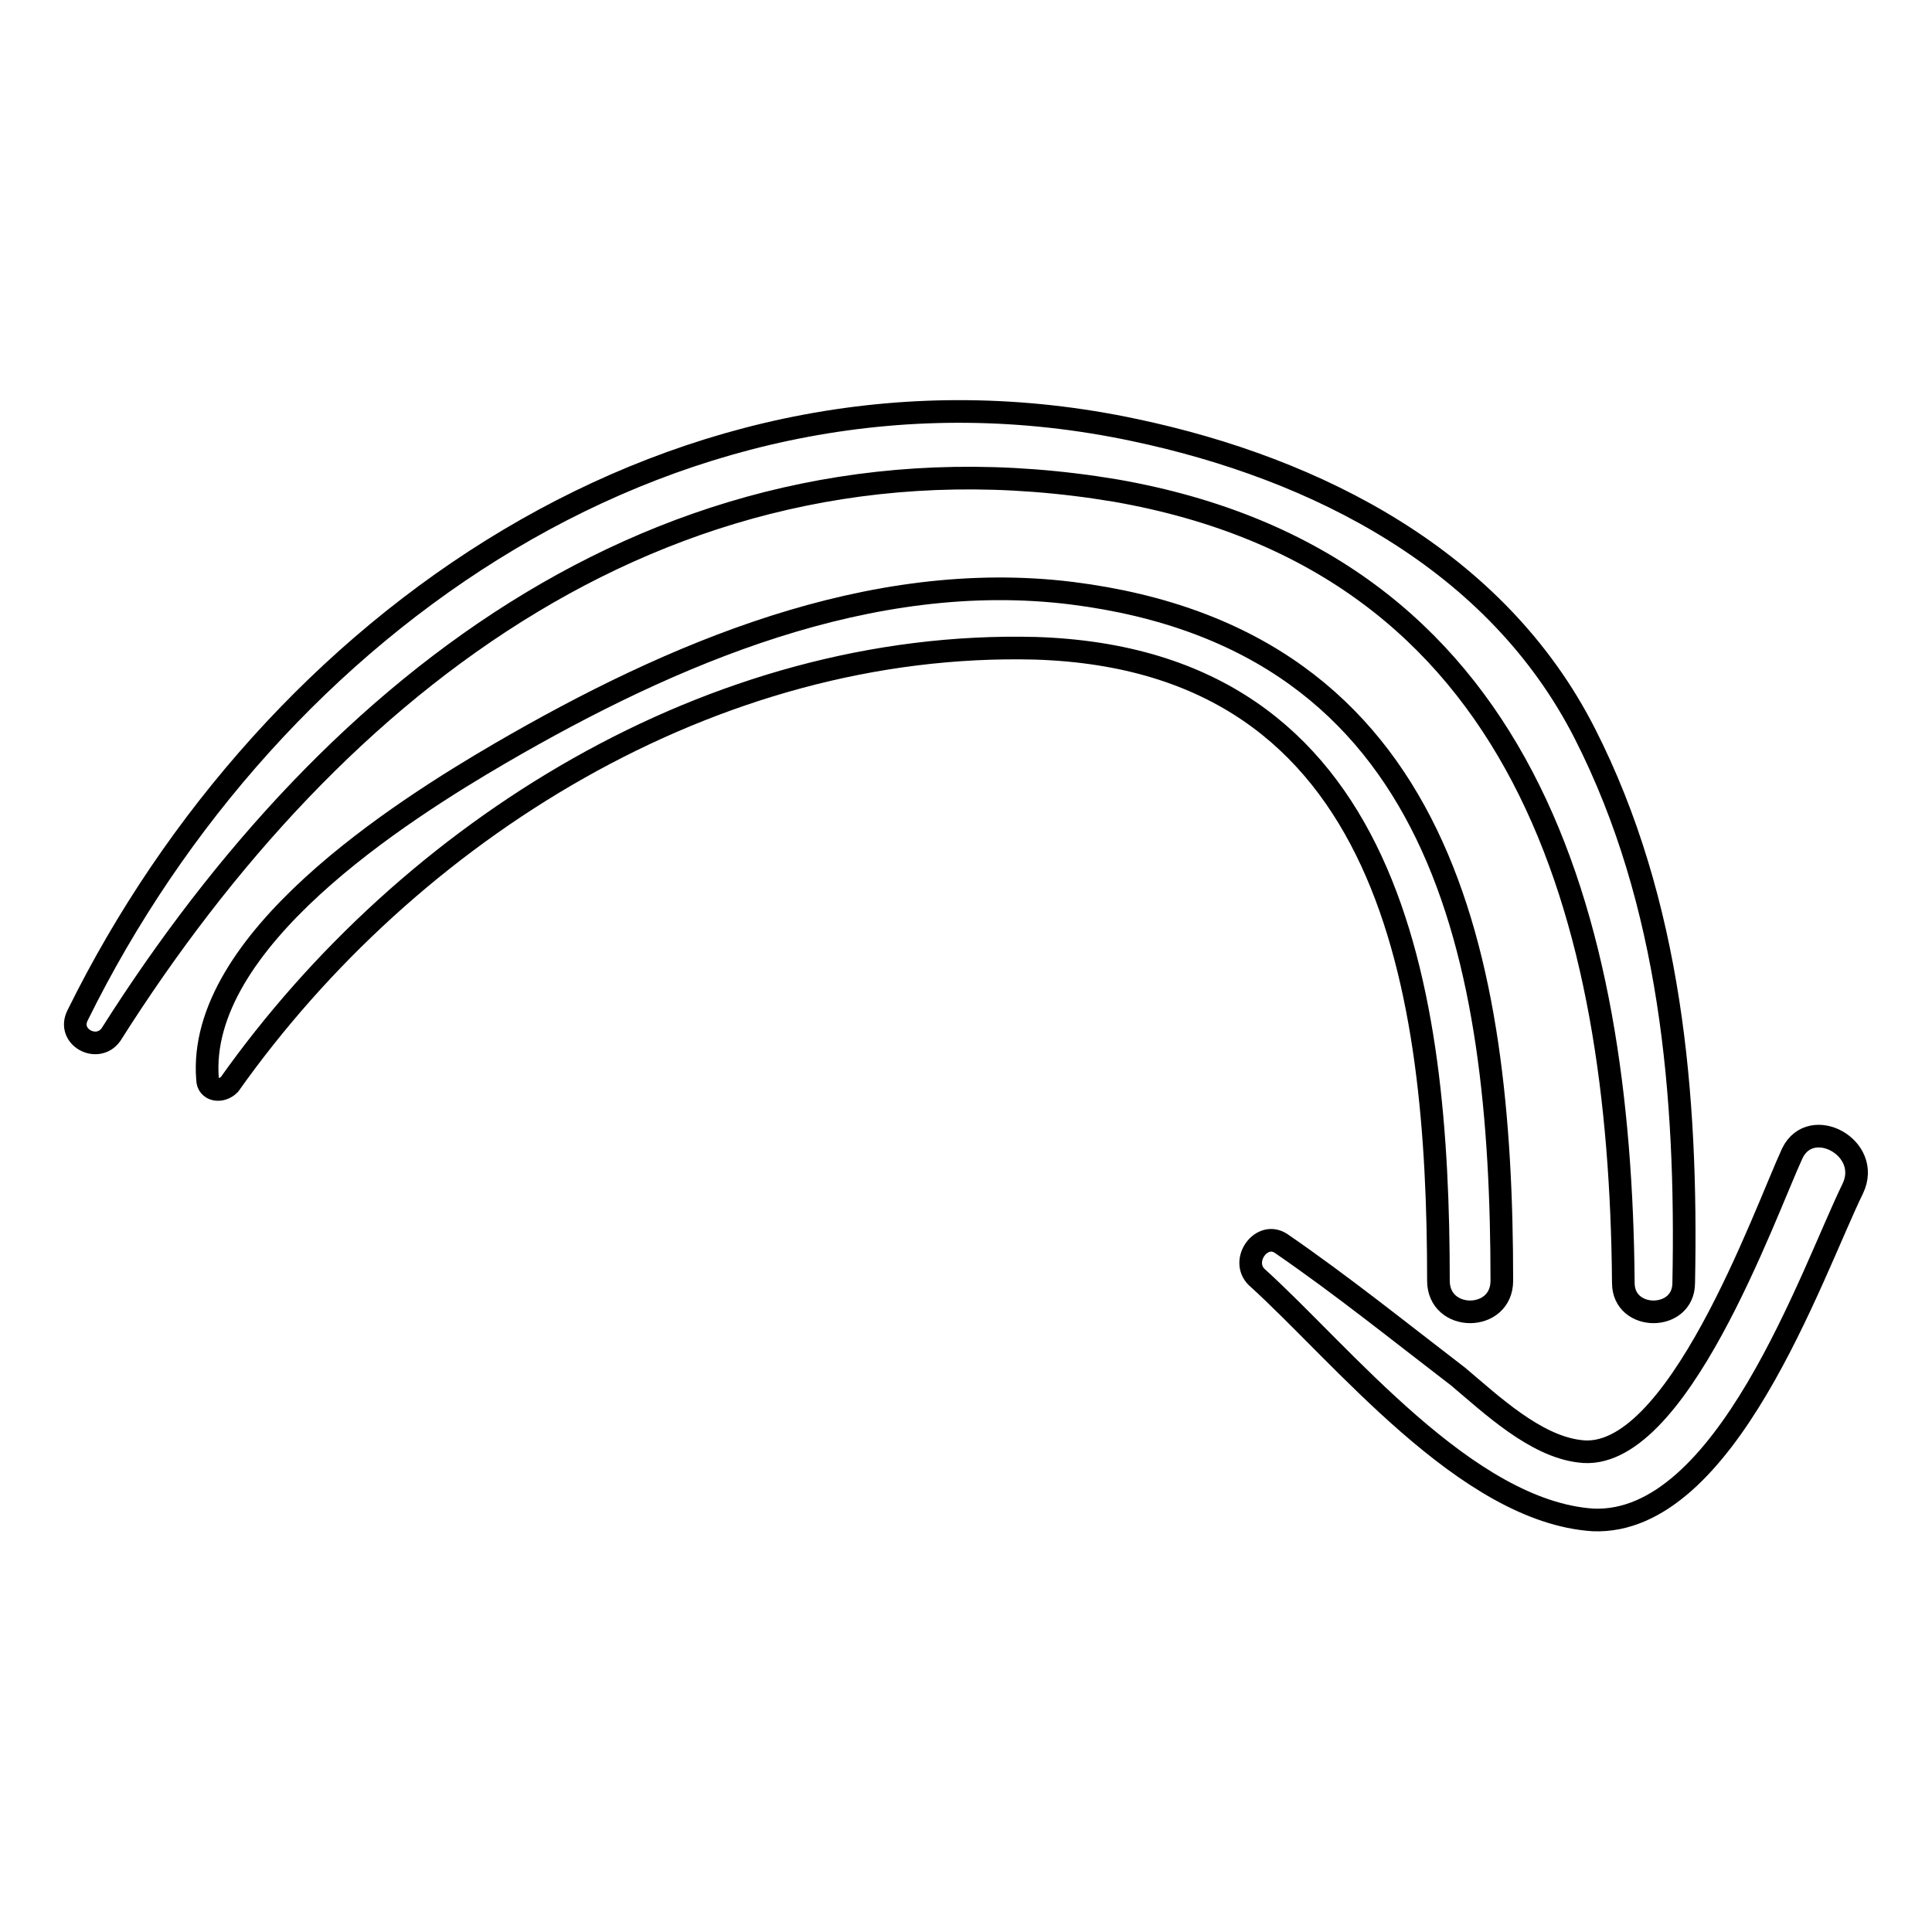
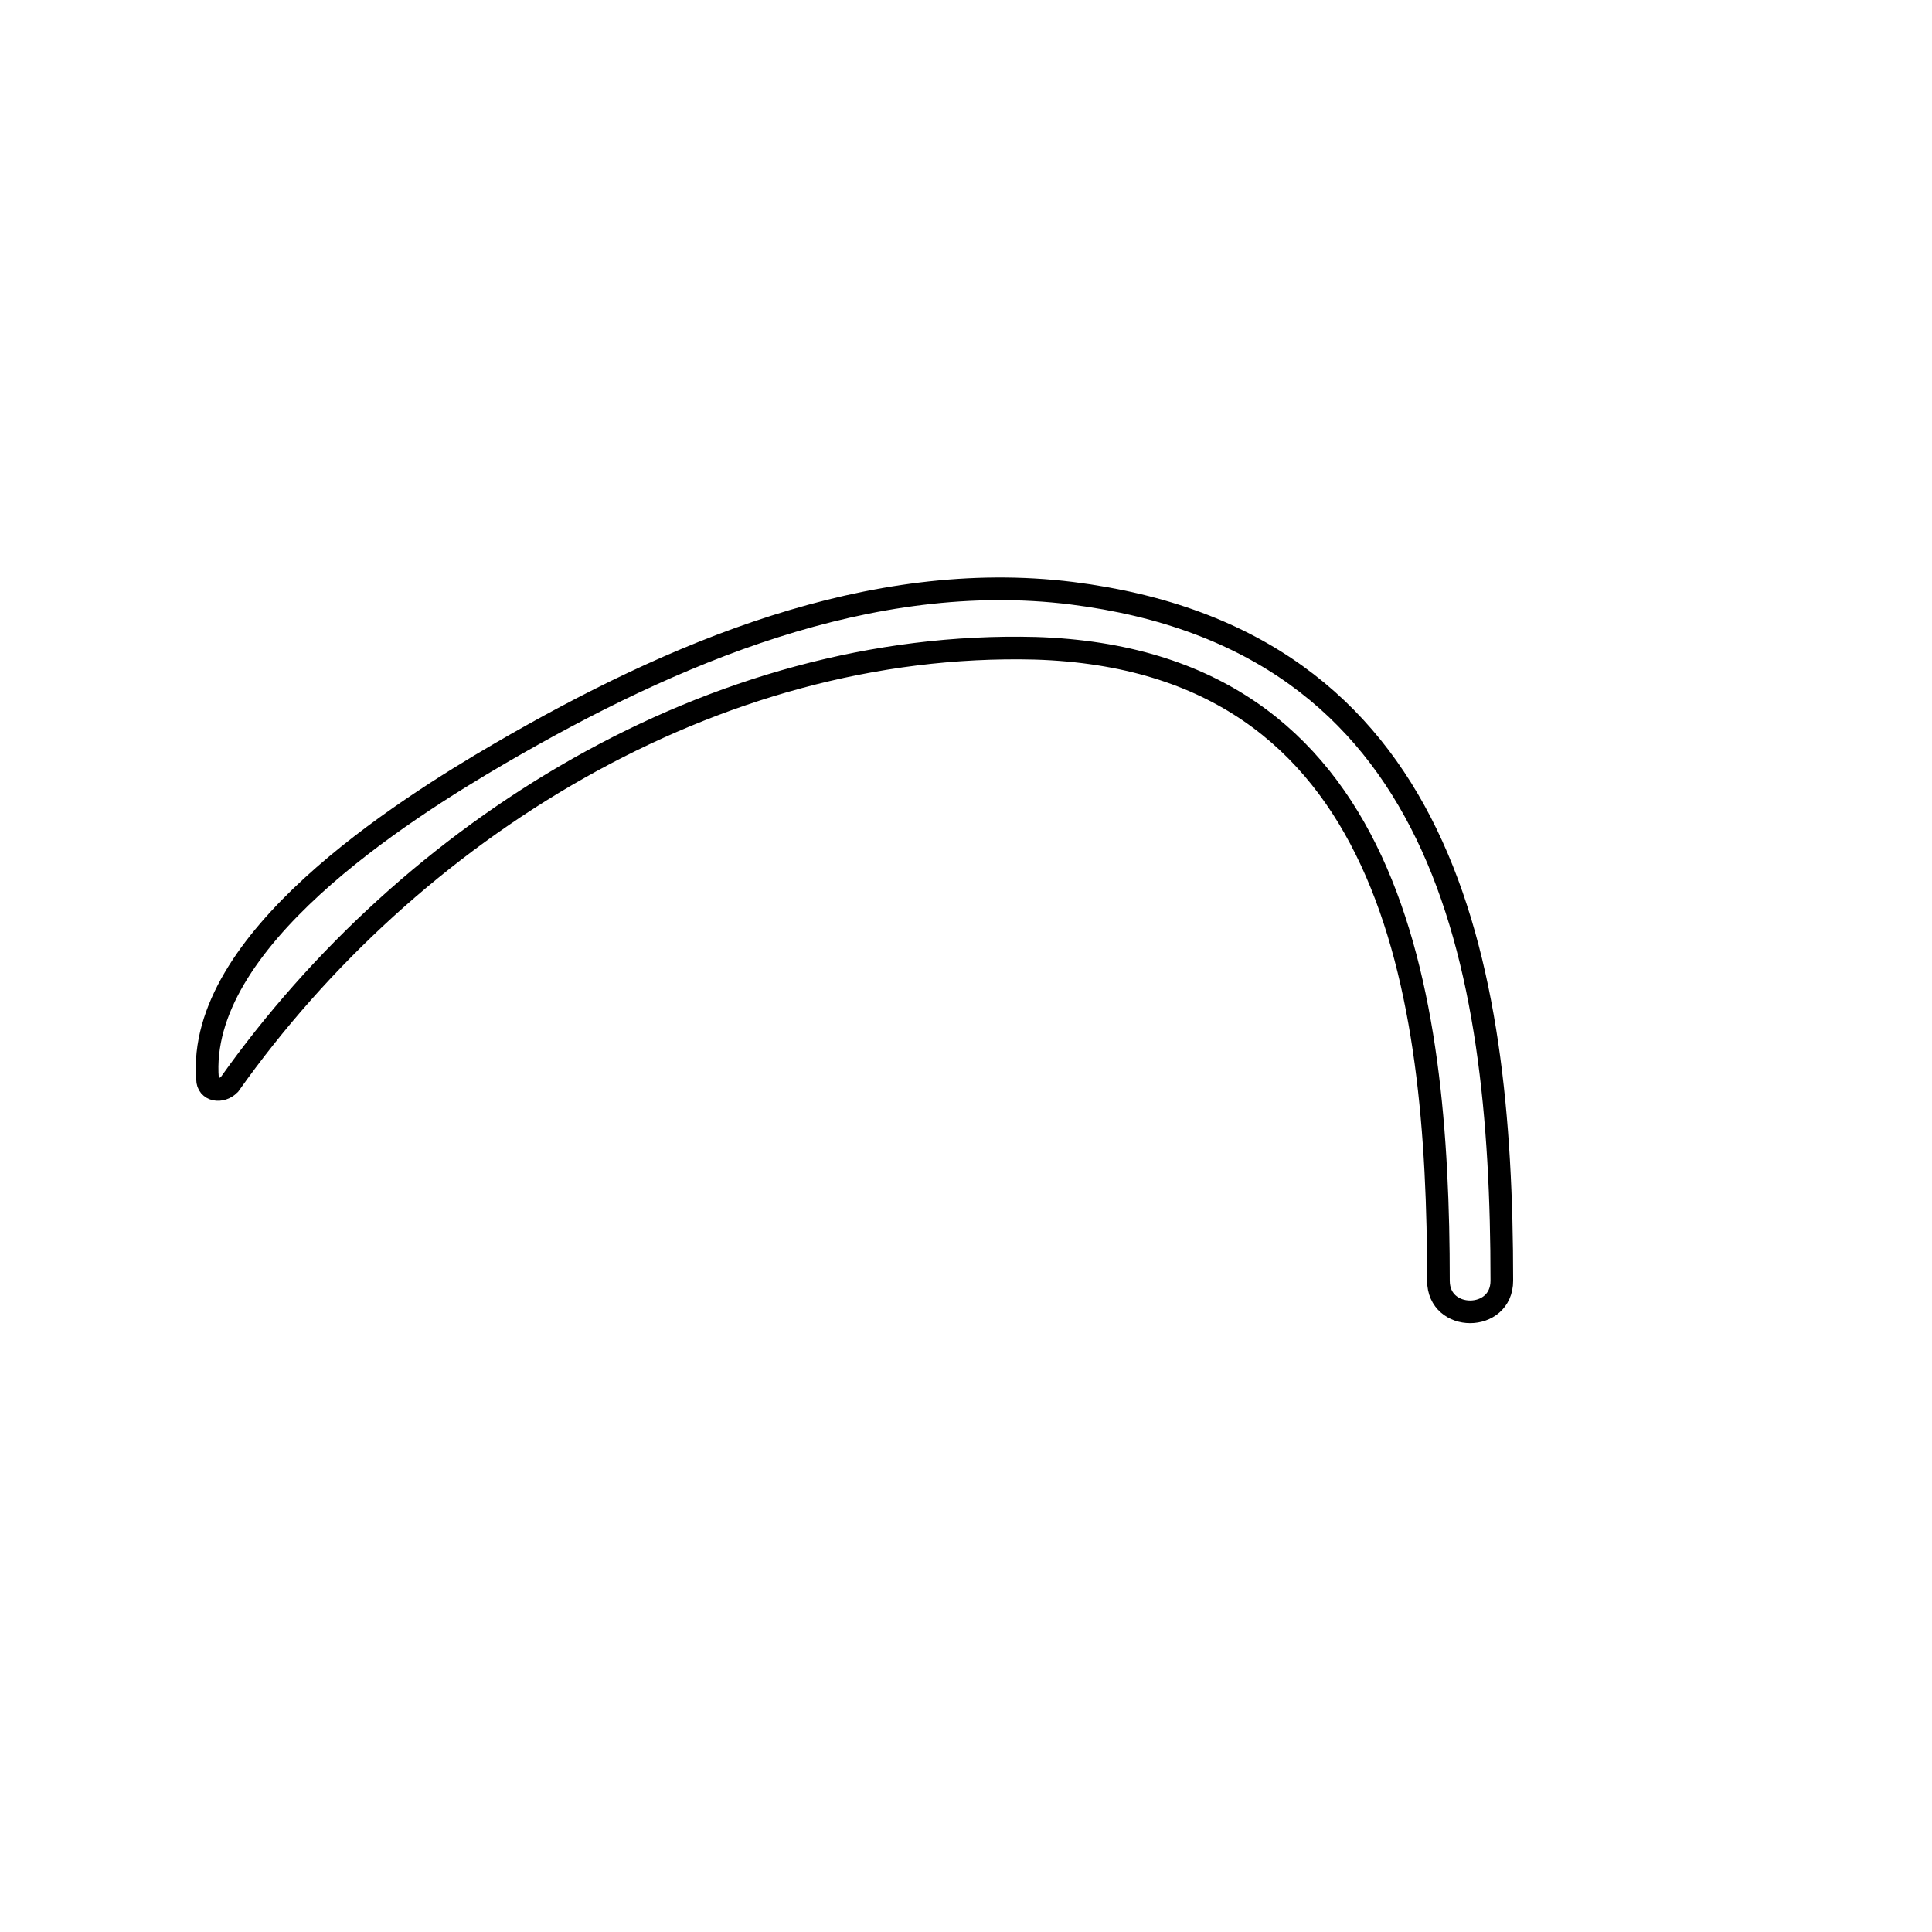
<svg xmlns="http://www.w3.org/2000/svg" version="1.1" x="0px" y="0px" viewBox="0 0 256 256" enable-background="new 0 0 256 256" xml:space="preserve">
  <g>
    <g>
      <g>
        <g>
-           <path stroke-width="3" fill-opacity="0" stroke="#000000" d="M210,97.2c-11.7-23-35.5-35.1-59.6-40.2c-60-12.8-114.5,25.6-140.1,77.5c-1.5,2.9,2.6,5.1,4.4,2.6C44.3,90.3,89.3,55.2,147.8,65c54.5,9.5,66.9,56.7,67.3,105c0,5.1,8,5.1,8,0C223.6,145.1,221.4,119.6,210,97.2z" />
          <path stroke-width="3" fill-opacity="0" stroke="#000000" d="M142,78.6c-26.7-3.3-53,8-75.7,21.2C53.1,107.5,26,124.7,27.5,143c0,1.5,1.8,1.8,2.9,0.7c23.8-33.6,64-58.9,106.8-57.8c47.5,1.5,53.4,45.7,53.4,83.8c0,5.5,8.4,5.5,8.4,0C199,127.2,191.4,84.8,142,78.6z" />
-           <path stroke-width="3" fill-opacity="0" stroke="#000000" d="M237.5,152.8c-3.7,8-15.4,41.3-28.2,39.5c-5.9-0.7-11.7-6.2-16.1-9.9c-7.7-5.9-15.4-12.1-23.4-17.6c-2.6-1.8-5.5,2.2-3.3,4.4c11.3,10.2,27.8,31.1,44.6,32.2c17.6,0.7,28.9-32.6,34.4-43.9C248.1,152.1,240,147.7,237.5,152.8z" />
        </g>
      </g>
      <g />
      <g />
      <g />
      <g />
      <g />
      <g />
      <g />
      <g />
      <g />
      <g />
      <g />
      <g />
      <g />
      <g />
      <g />
    </g>
  </g>
</svg>